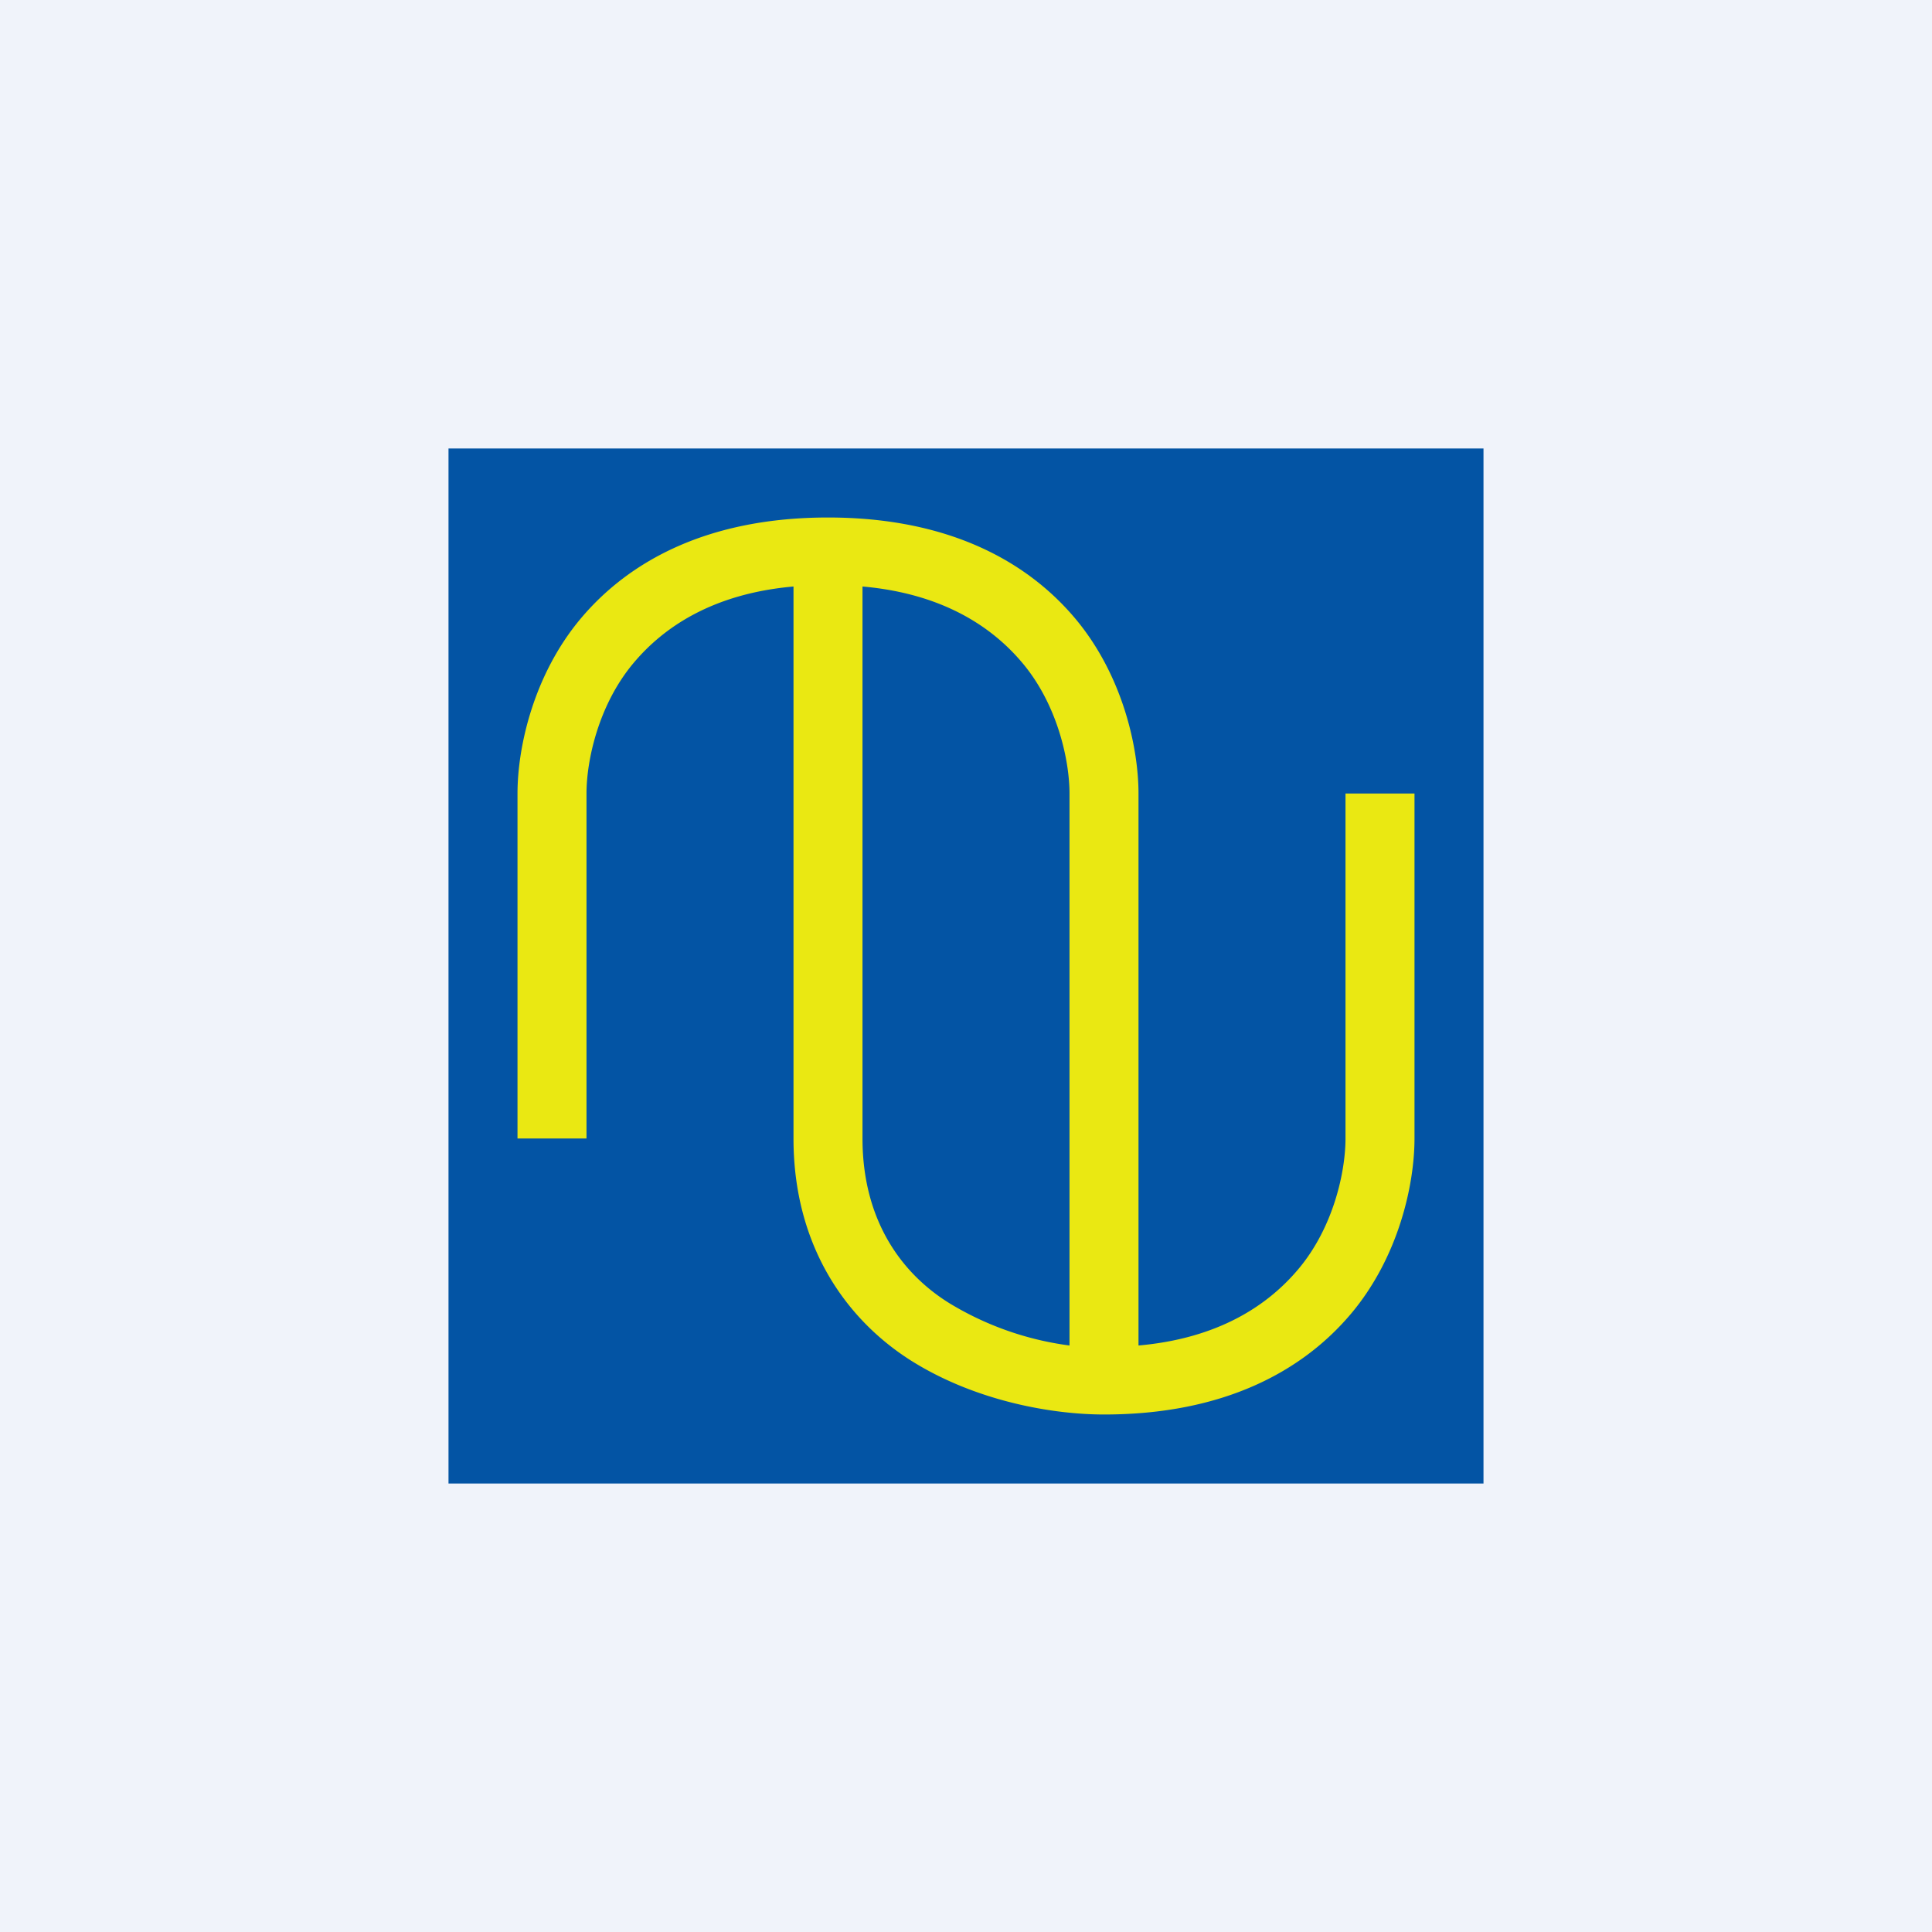
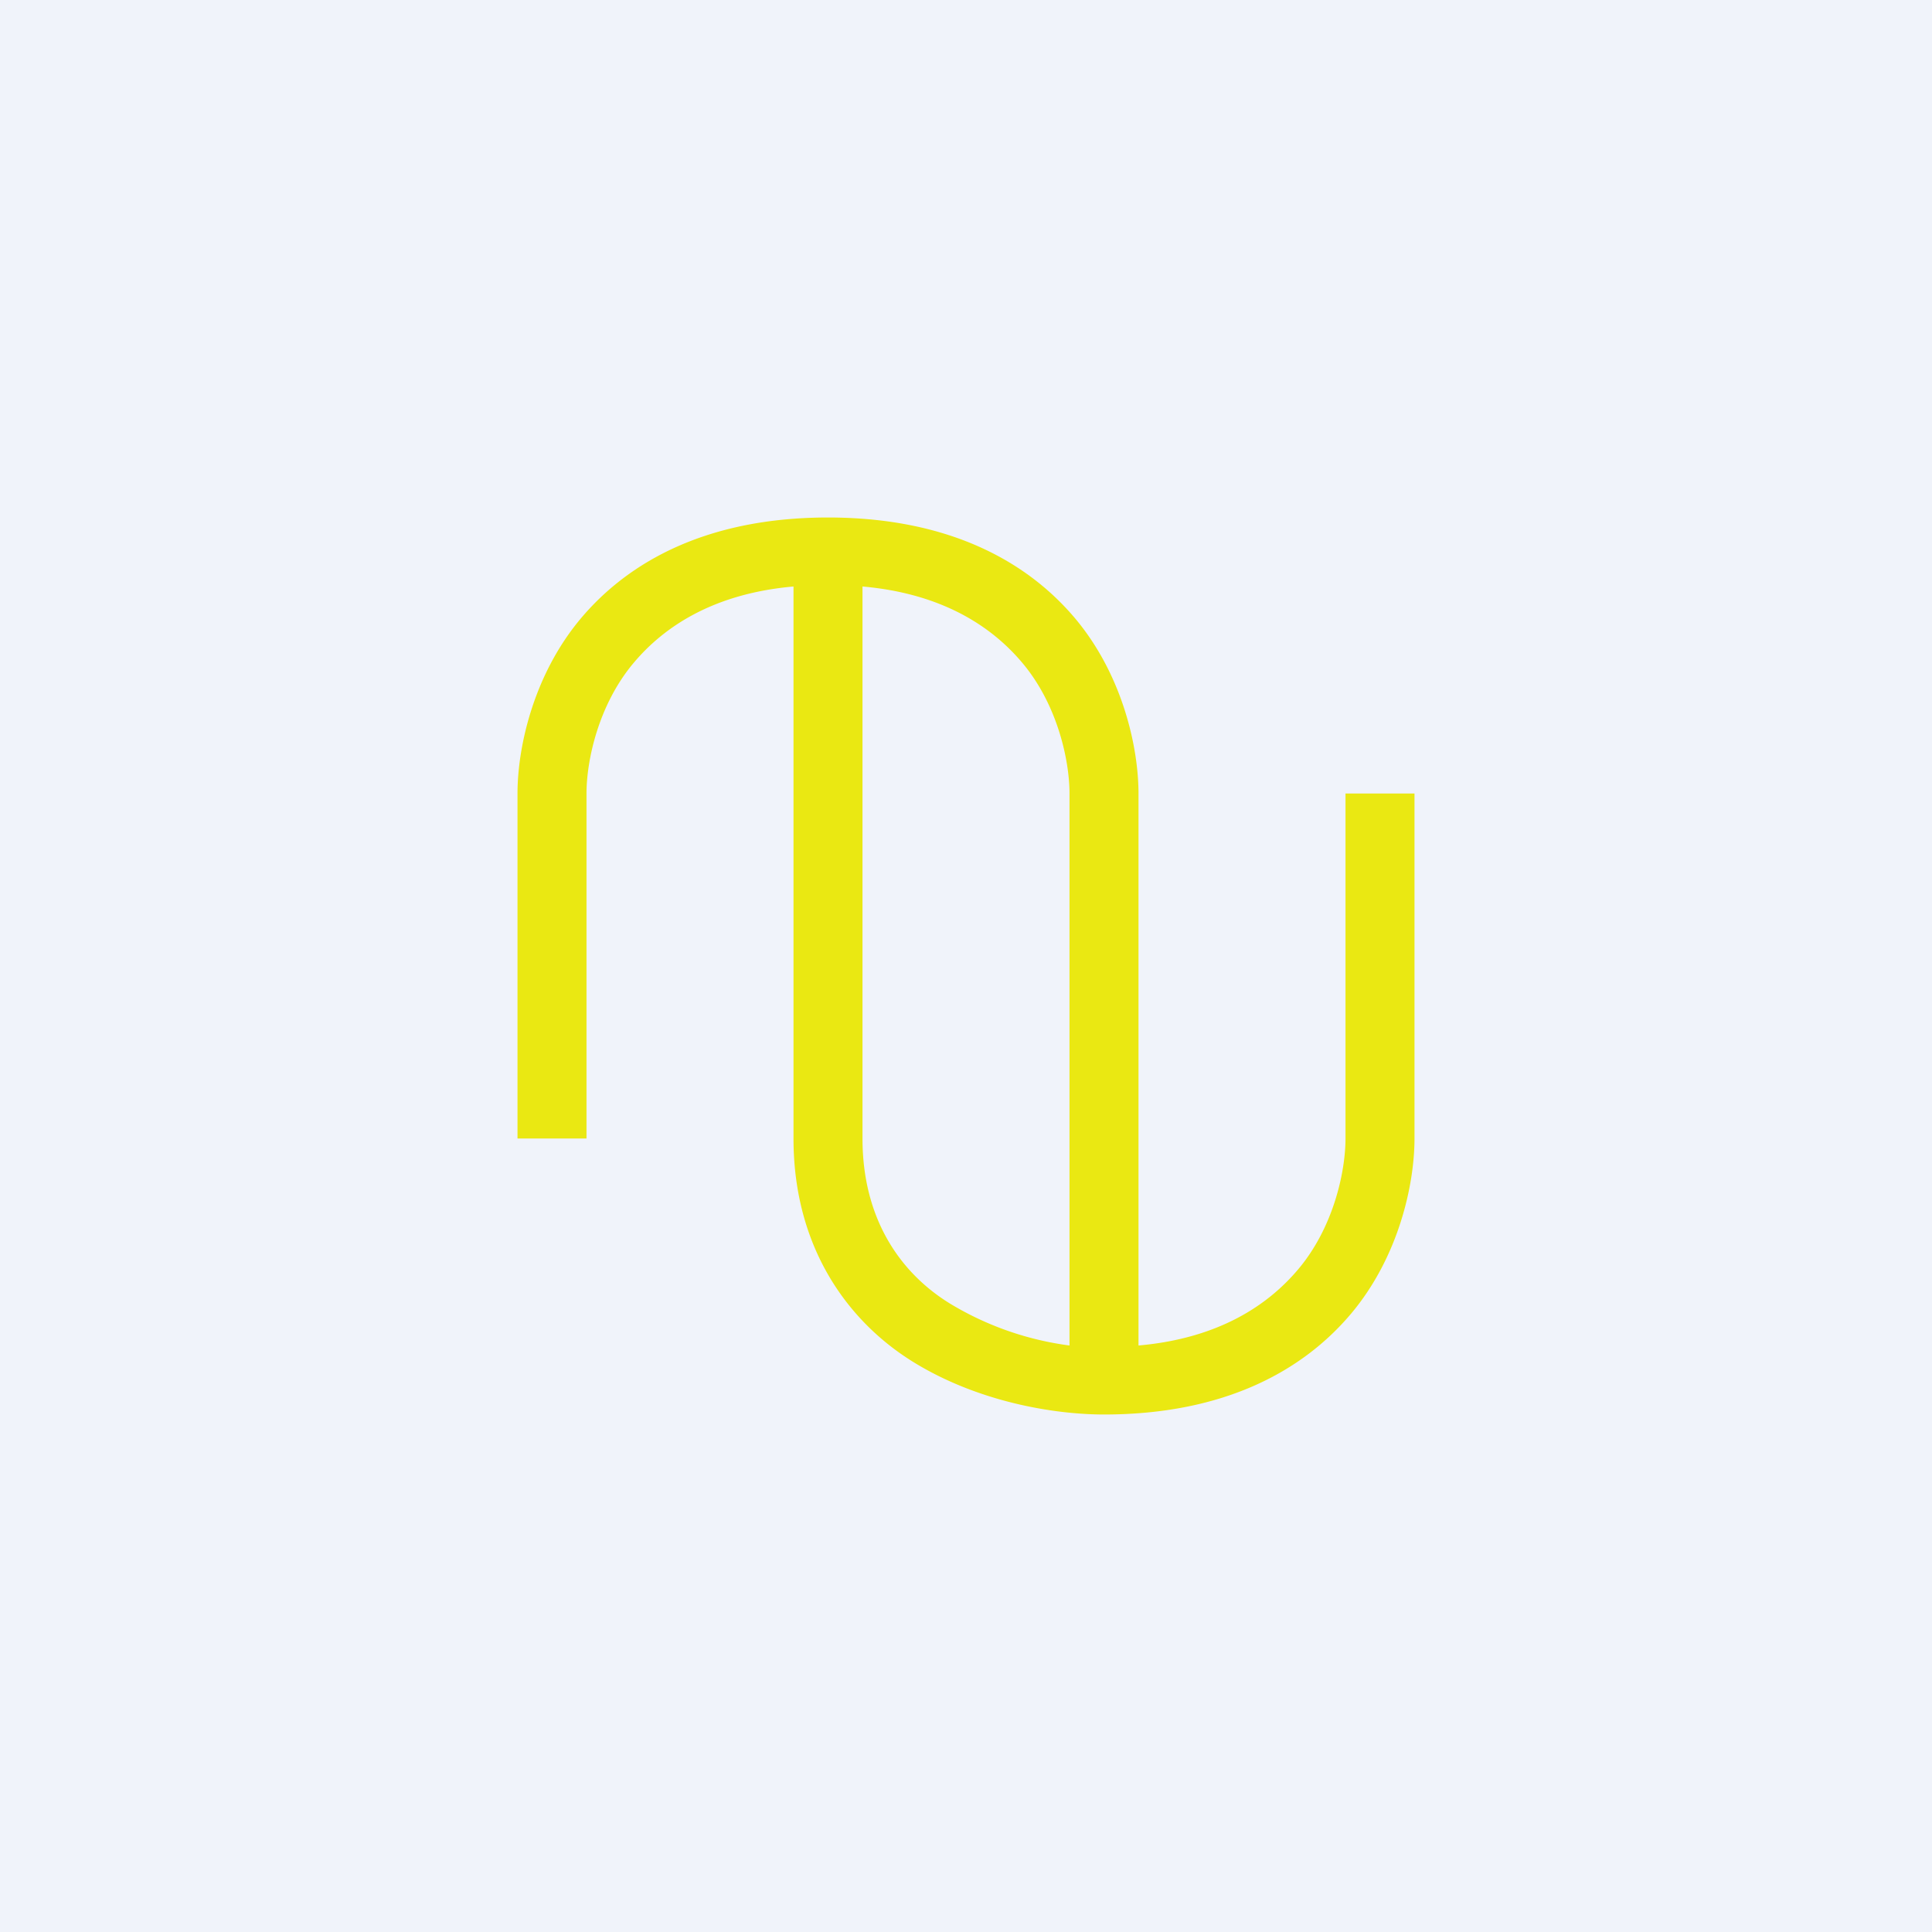
<svg xmlns="http://www.w3.org/2000/svg" width="56" height="56" fill="none">
  <path fill="#F0F3FA" d="M0 0h56v56H0z" />
-   <path fill="#0354A4" d="M13 13h30v30H13z" />
  <path fill-rule="evenodd" clip-rule="evenodd" d="M18.366 19.215C17.34 20.435 17 22.052 17 23v10h-2V23c0-1.337.459-3.434 1.834-5.072C18.243 16.252 20.534 15 24 15s5.757 1.252 7.166 2.928C32.54 19.566 33 21.663 33 23v16c2.332-.206 3.761-1.175 4.634-2.215C38.66 35.565 39 33.948 39 33V23h2v10c0 1.337-.459 3.434-1.834 5.072C37.757 39.748 35.466 41 32 41c-1.465 0-3.66-.37-5.525-1.52C24.557 38.296 23 36.138 23 33V17c-2.332.206-3.761 1.175-4.634 2.215ZM25 17v16c0 2.347 1.11 3.904 2.525 4.778A8.93 8.93 0 0 0 31 39V23c0-.948-.341-2.566-1.366-3.785-.873-1.04-2.302-2.009-4.634-2.215Z" fill="#EAE812" />
</svg>